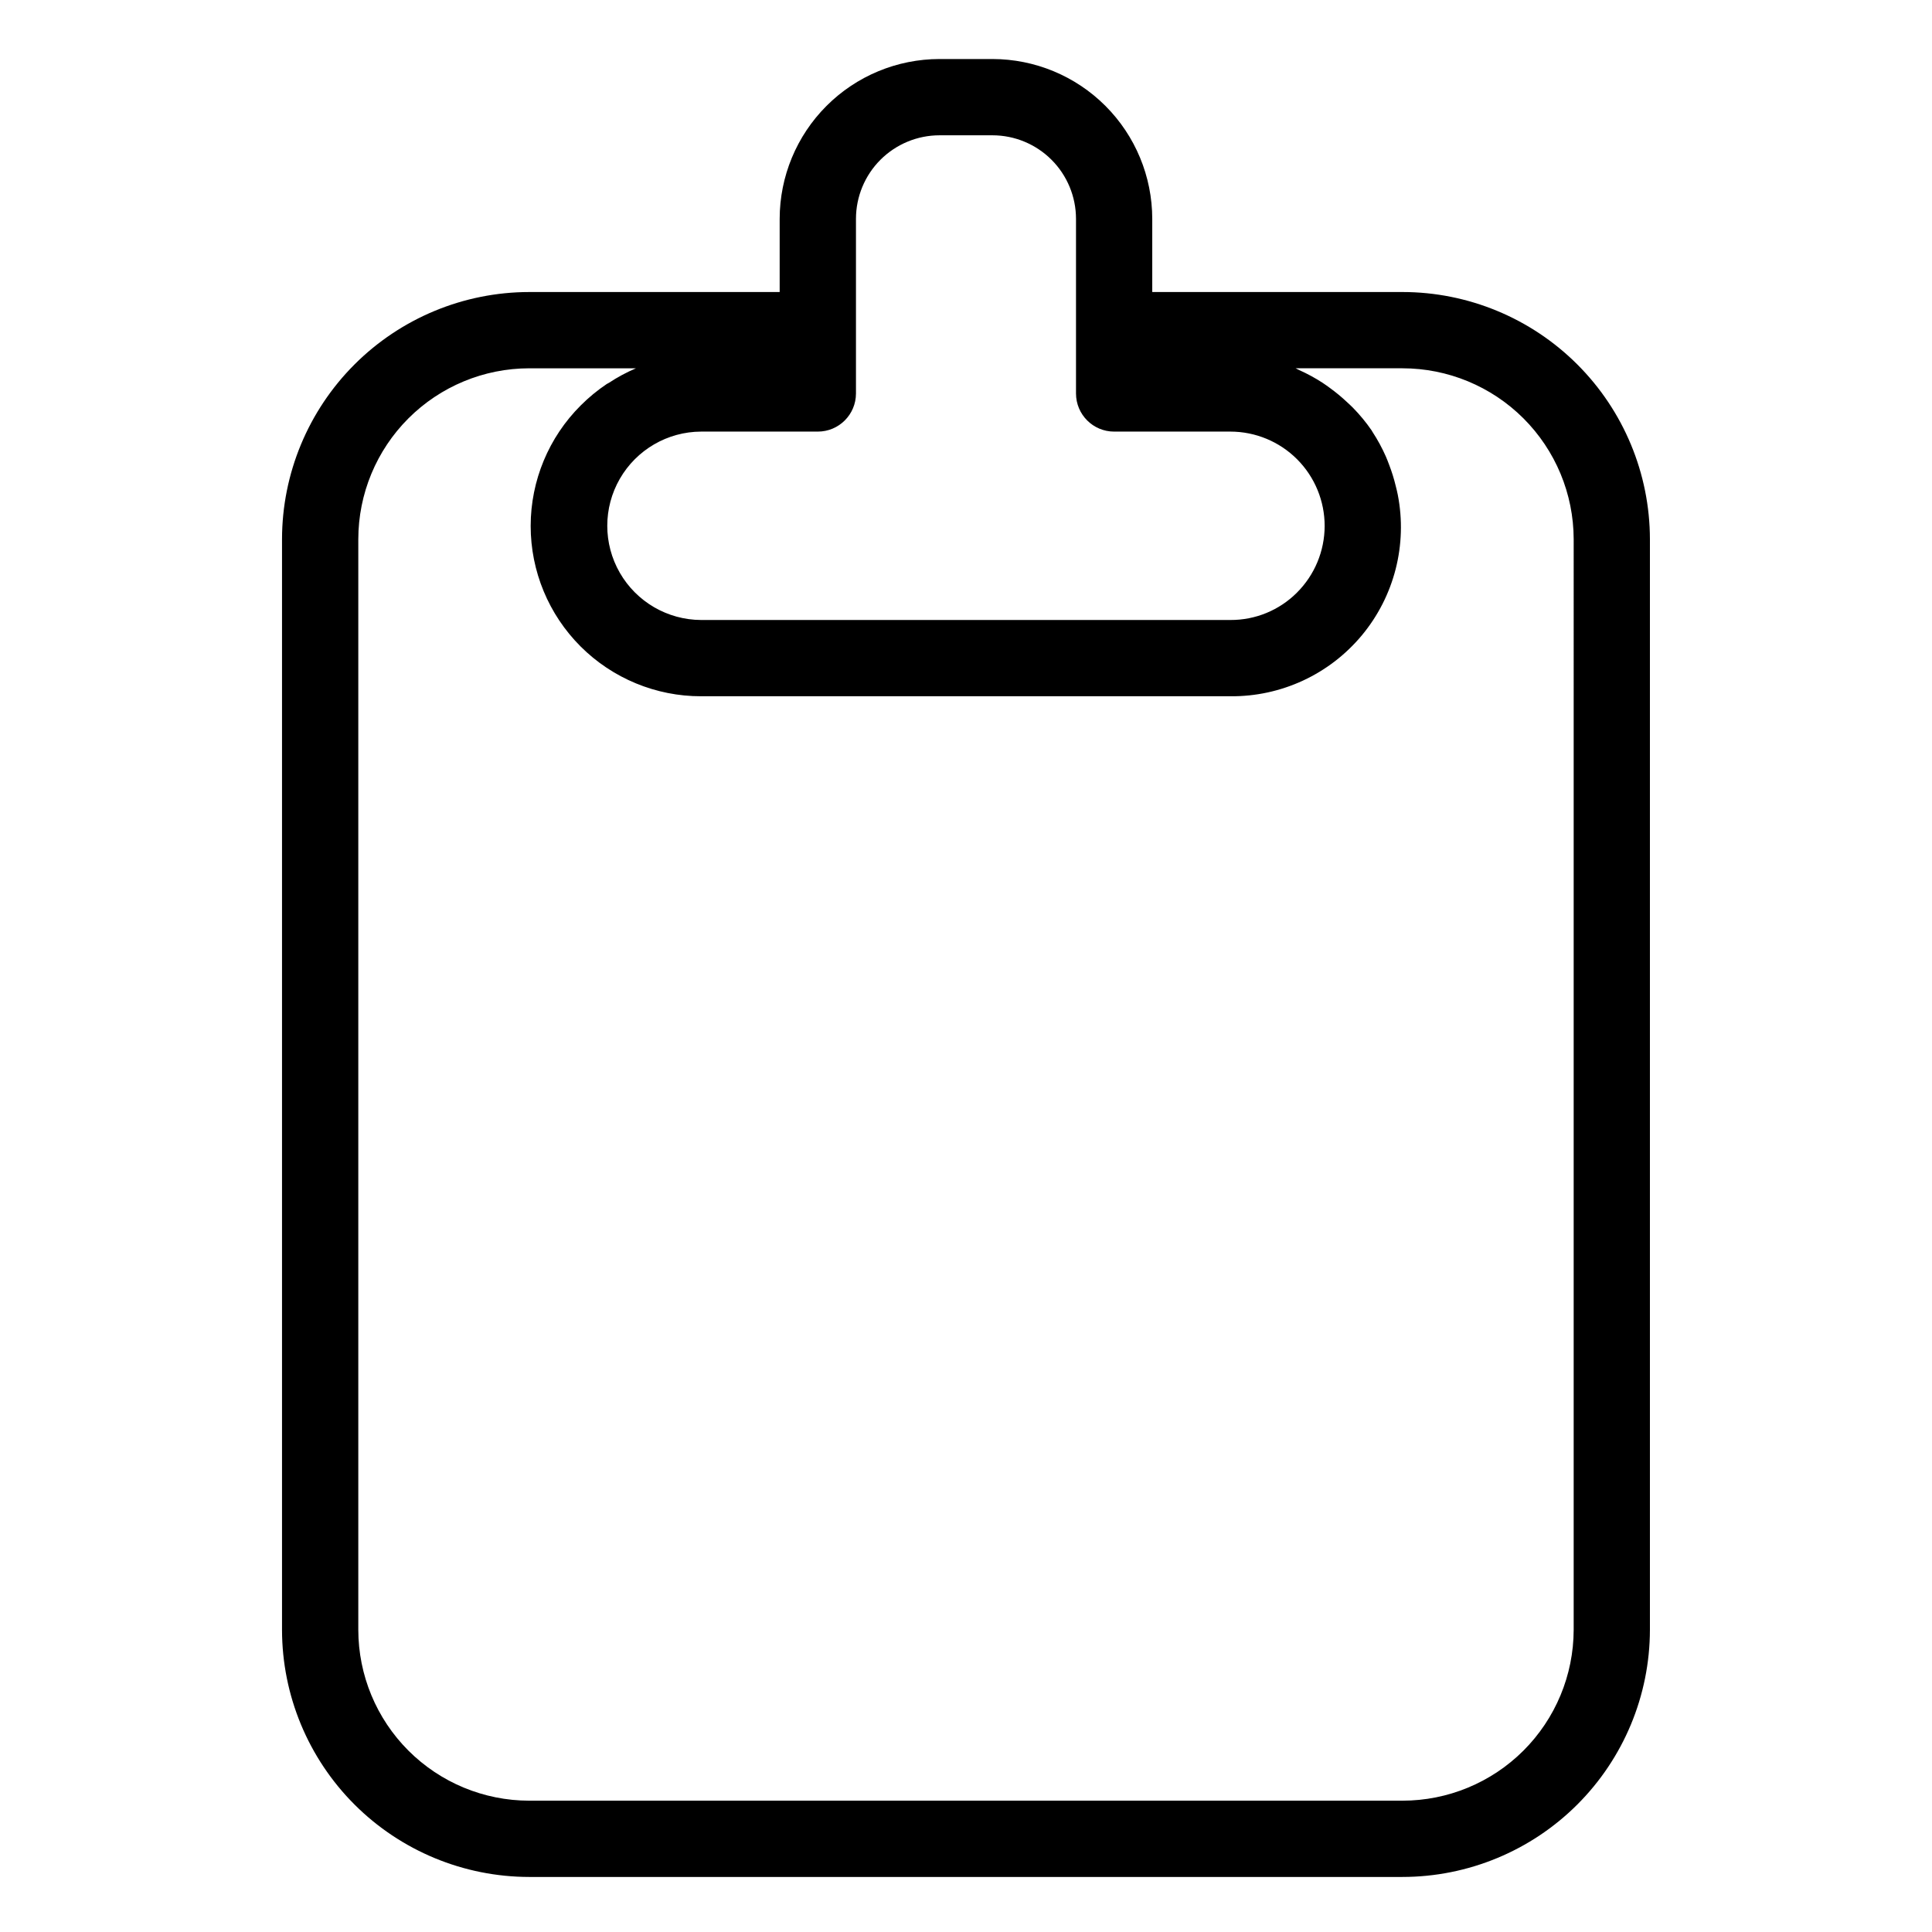
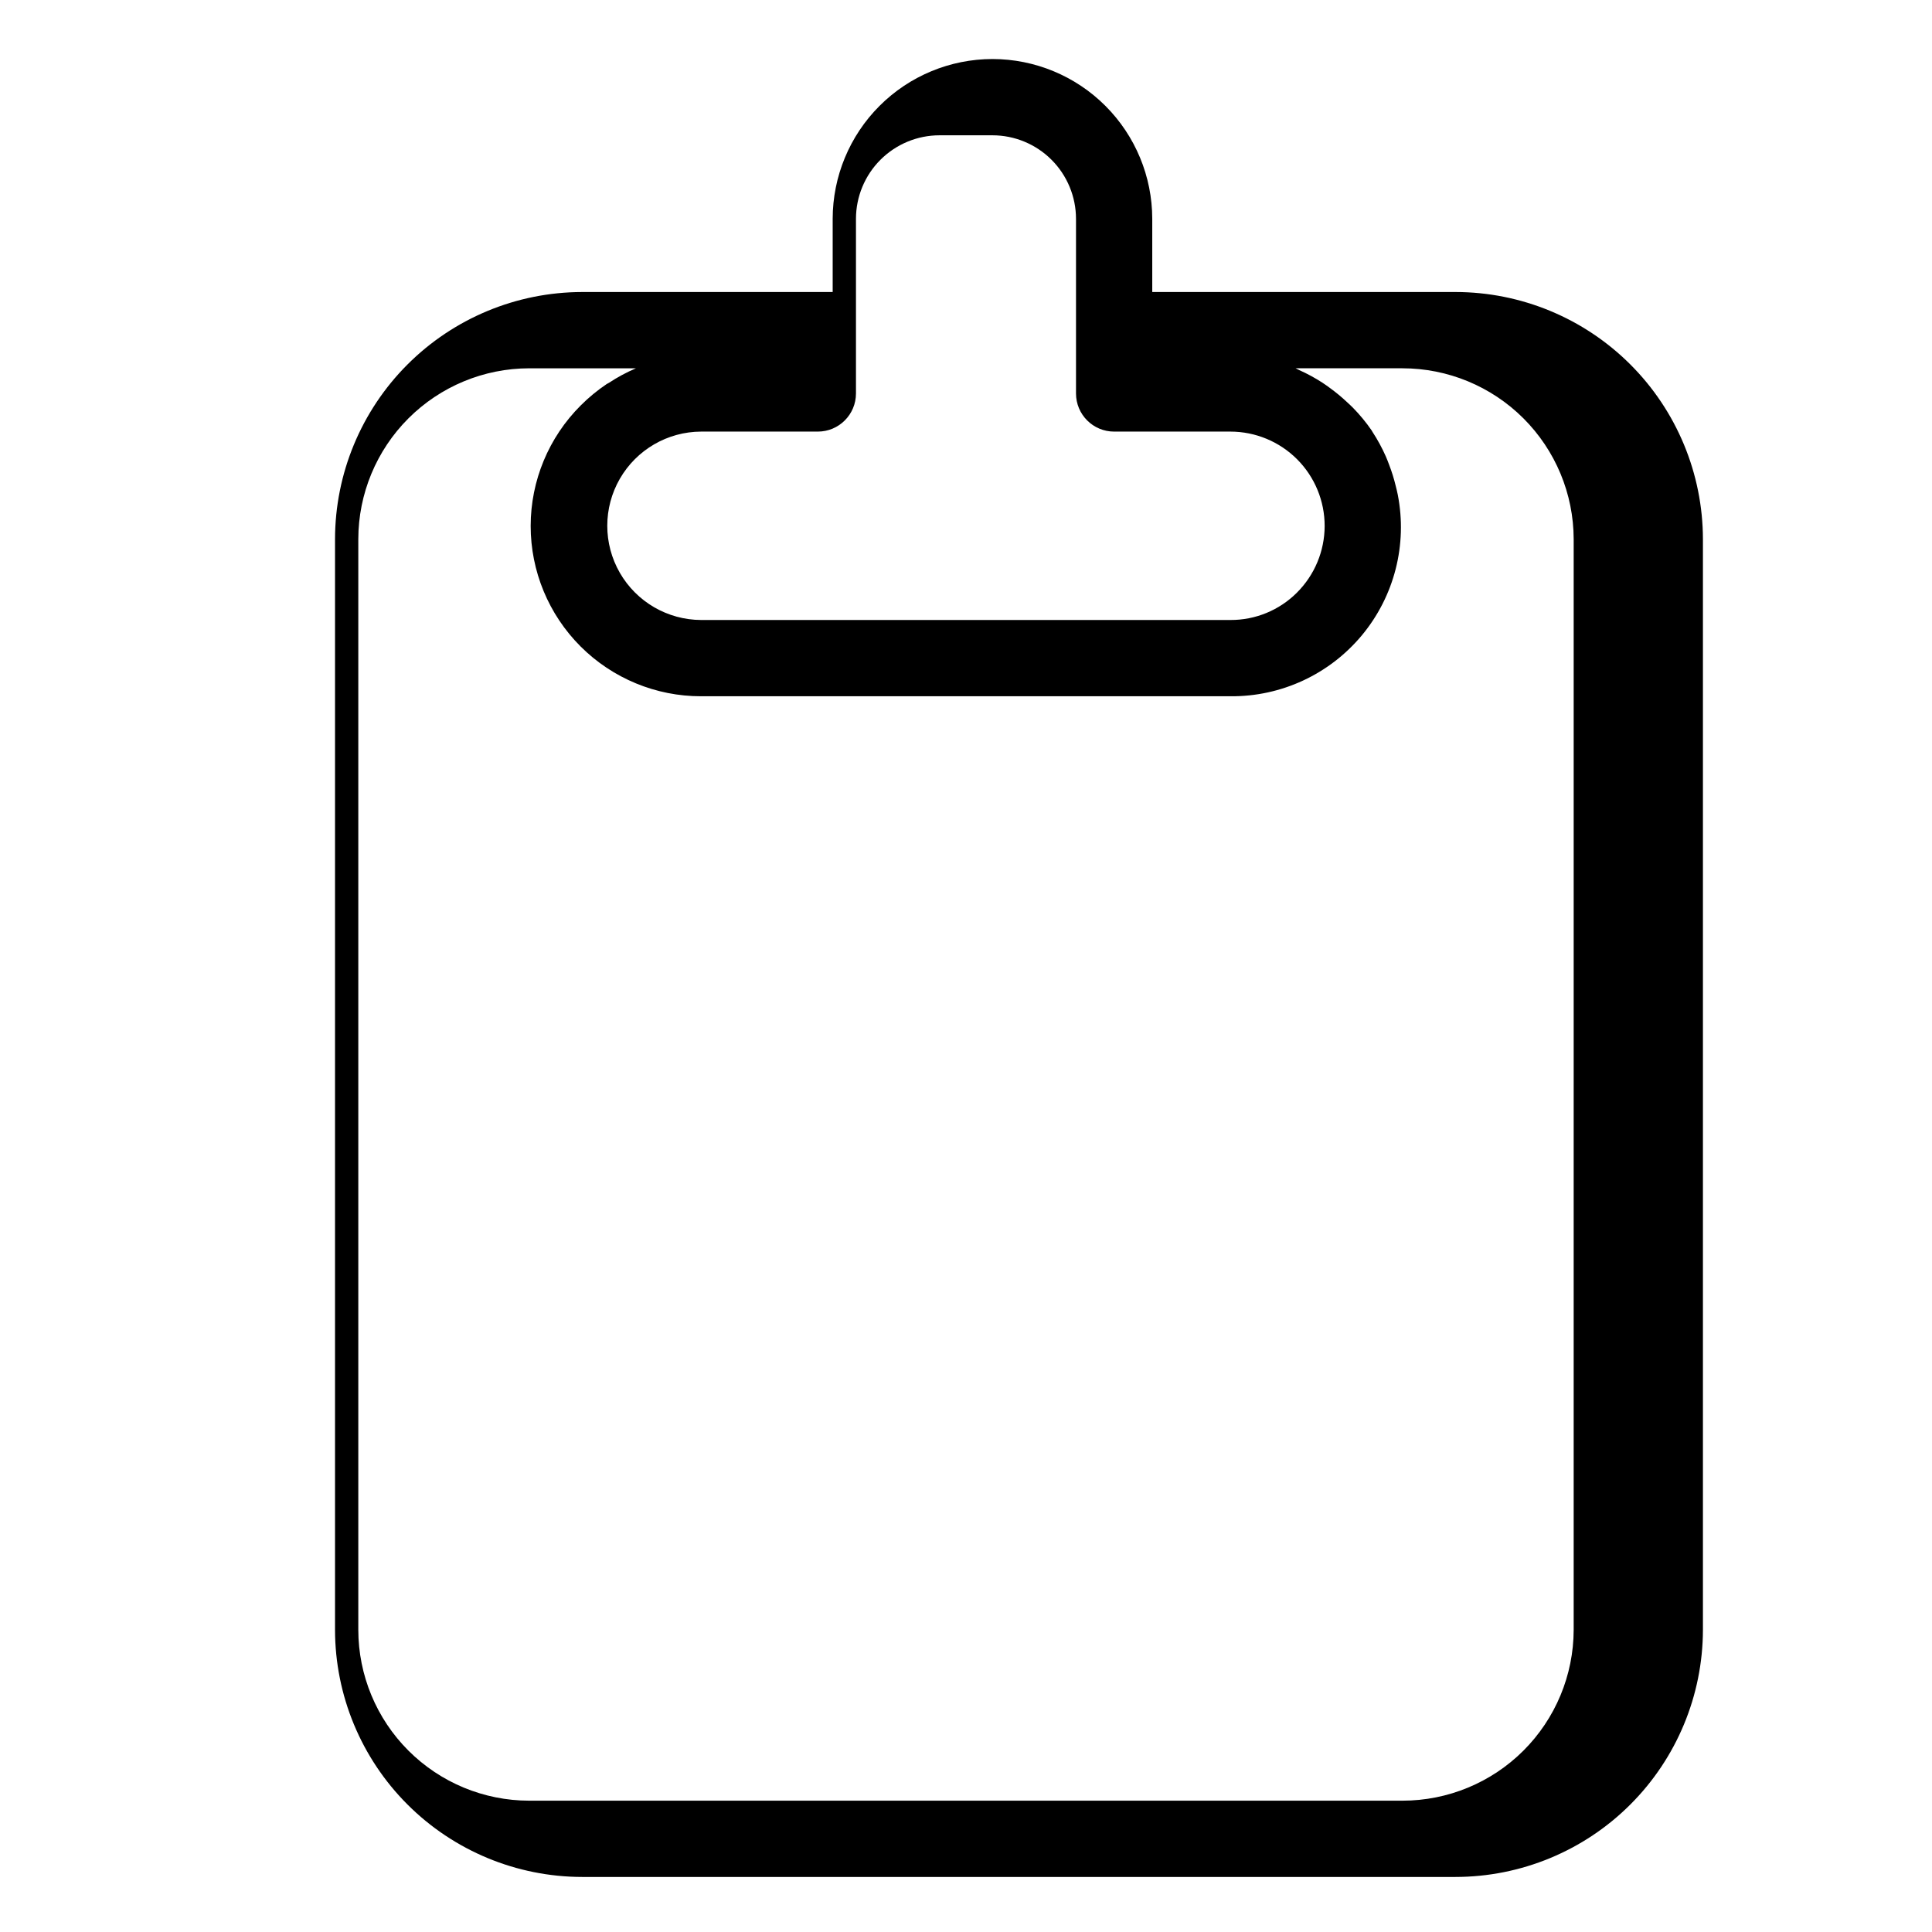
<svg xmlns="http://www.w3.org/2000/svg" fill="#000000" width="800px" height="800px" version="1.1" viewBox="144 144 512 512">
-   <path d="m515.66 221.39h-66.301v-19.402c-0.012-11.23-4.477-21.992-12.414-29.93-7.938-7.941-18.703-12.406-29.93-12.418h-14.051 0.004c-11.227 0.012-21.992 4.477-29.93 12.418-7.938 7.938-12.406 18.699-12.418 29.93v19.402h-66.395c-17.363 0.02-34.008 6.926-46.285 19.203-12.277 12.277-19.184 28.922-19.203 46.285v289.05c0.02 17.363 6.926 34.008 19.203 46.285 12.277 12.273 28.922 19.18 46.285 19.199h231.43c17.375-0.008 34.039-6.902 46.336-19.18 12.297-12.277 19.223-28.93 19.254-46.305v-289.05c-0.031-17.375-6.957-34.031-19.254-46.309s-28.961-19.176-46.336-19.18zm-144.82-19.402c0.008-5.871 2.34-11.496 6.488-15.645 4.152-4.148 9.777-6.484 15.645-6.488h14.047c5.867 0.004 11.496 2.34 15.645 6.488 4.148 4.148 6.481 9.773 6.488 15.645v46.289-0.004c0 5.582 4.527 10.105 10.105 10.105h30.828c6.629 0.008 12.98 2.644 17.664 7.336 4.68 4.695 7.305 11.055 7.297 17.684-0.012 6.625-2.652 12.977-7.348 17.656-4.668 4.672-11.012 7.281-17.613 7.25h-140.28c-8.895-0.031-17.102-4.797-21.543-12.508-4.438-7.711-4.438-17.199 0-24.91 4.441-7.711 12.648-12.477 21.543-12.508h30.93c5.578 0 10.105-4.523 10.105-10.105v-46.289zm190.2 373.94c-0.027 12.016-4.82 23.531-13.328 32.02-8.508 8.484-20.035 13.25-32.051 13.25h-231.43c-12.004-0.012-23.512-4.785-32-13.273s-13.262-19.992-13.277-31.996v-289.05c0.016-12.004 4.789-23.512 13.277-32s19.996-13.262 32-13.277h28.305c-2.508 1.066-4.914 2.359-7.184 3.863-0.172 0.113-0.371 0.176-0.543 0.293v-0.004c-2.481 1.668-4.793 3.57-6.902 5.684-8.488 8.457-13.262 19.945-13.273 31.926-0.008 11.98 4.75 23.473 13.223 31.945 8.477 8.469 19.969 13.223 31.953 13.207h140.28-0.004c13.453 0.113 26.242-5.824 34.84-16.172 8.594-10.352 12.082-24.016 9.504-37.219-0.148-0.801-0.355-1.566-0.547-2.348-0.457-1.902-1.039-3.773-1.742-5.602-0.289-0.75-0.559-1.5-0.887-2.231-0.996-2.25-2.172-4.418-3.519-6.477-0.09-0.137-0.152-0.289-0.246-0.422-1.477-2.144-3.141-4.156-4.965-6.016-0.527-0.547-1.098-1.039-1.652-1.562-1.398-1.312-2.879-2.531-4.43-3.656-0.652-0.473-1.289-0.945-1.969-1.383-1.961-1.273-4.016-2.391-6.148-3.344-0.277-0.121-0.527-0.289-0.805-0.406l-0.156-0.078h28.301c12.016 0 23.543 4.766 32.051 13.254 8.508 8.488 13.301 20.004 13.328 32.023z" />
+   <path d="m515.66 221.39h-66.301v-19.402c-0.012-11.23-4.477-21.992-12.414-29.93-7.938-7.941-18.703-12.406-29.93-12.418c-11.227 0.012-21.992 4.477-29.93 12.418-7.938 7.938-12.406 18.699-12.418 29.93v19.402h-66.395c-17.363 0.02-34.008 6.926-46.285 19.203-12.277 12.277-19.184 28.922-19.203 46.285v289.05c0.02 17.363 6.926 34.008 19.203 46.285 12.277 12.273 28.922 19.18 46.285 19.199h231.43c17.375-0.008 34.039-6.902 46.336-19.18 12.297-12.277 19.223-28.93 19.254-46.305v-289.05c-0.031-17.375-6.957-34.031-19.254-46.309s-28.961-19.176-46.336-19.18zm-144.82-19.402c0.008-5.871 2.34-11.496 6.488-15.645 4.152-4.148 9.777-6.484 15.645-6.488h14.047c5.867 0.004 11.496 2.34 15.645 6.488 4.148 4.148 6.481 9.773 6.488 15.645v46.289-0.004c0 5.582 4.527 10.105 10.105 10.105h30.828c6.629 0.008 12.98 2.644 17.664 7.336 4.68 4.695 7.305 11.055 7.297 17.684-0.012 6.625-2.652 12.977-7.348 17.656-4.668 4.672-11.012 7.281-17.613 7.25h-140.28c-8.895-0.031-17.102-4.797-21.543-12.508-4.438-7.711-4.438-17.199 0-24.91 4.441-7.711 12.648-12.477 21.543-12.508h30.93c5.578 0 10.105-4.523 10.105-10.105v-46.289zm190.2 373.94c-0.027 12.016-4.82 23.531-13.328 32.02-8.508 8.484-20.035 13.25-32.051 13.25h-231.43c-12.004-0.012-23.512-4.785-32-13.273s-13.262-19.992-13.277-31.996v-289.05c0.016-12.004 4.789-23.512 13.277-32s19.996-13.262 32-13.277h28.305c-2.508 1.066-4.914 2.359-7.184 3.863-0.172 0.113-0.371 0.176-0.543 0.293v-0.004c-2.481 1.668-4.793 3.57-6.902 5.684-8.488 8.457-13.262 19.945-13.273 31.926-0.008 11.98 4.75 23.473 13.223 31.945 8.477 8.469 19.969 13.223 31.953 13.207h140.28-0.004c13.453 0.113 26.242-5.824 34.84-16.172 8.594-10.352 12.082-24.016 9.504-37.219-0.148-0.801-0.355-1.566-0.547-2.348-0.457-1.902-1.039-3.773-1.742-5.602-0.289-0.75-0.559-1.5-0.887-2.231-0.996-2.25-2.172-4.418-3.519-6.477-0.09-0.137-0.152-0.289-0.246-0.422-1.477-2.144-3.141-4.156-4.965-6.016-0.527-0.547-1.098-1.039-1.652-1.562-1.398-1.312-2.879-2.531-4.43-3.656-0.652-0.473-1.289-0.945-1.969-1.383-1.961-1.273-4.016-2.391-6.148-3.344-0.277-0.121-0.527-0.289-0.805-0.406l-0.156-0.078h28.301c12.016 0 23.543 4.766 32.051 13.254 8.508 8.488 13.301 20.004 13.328 32.023z" />
</svg>